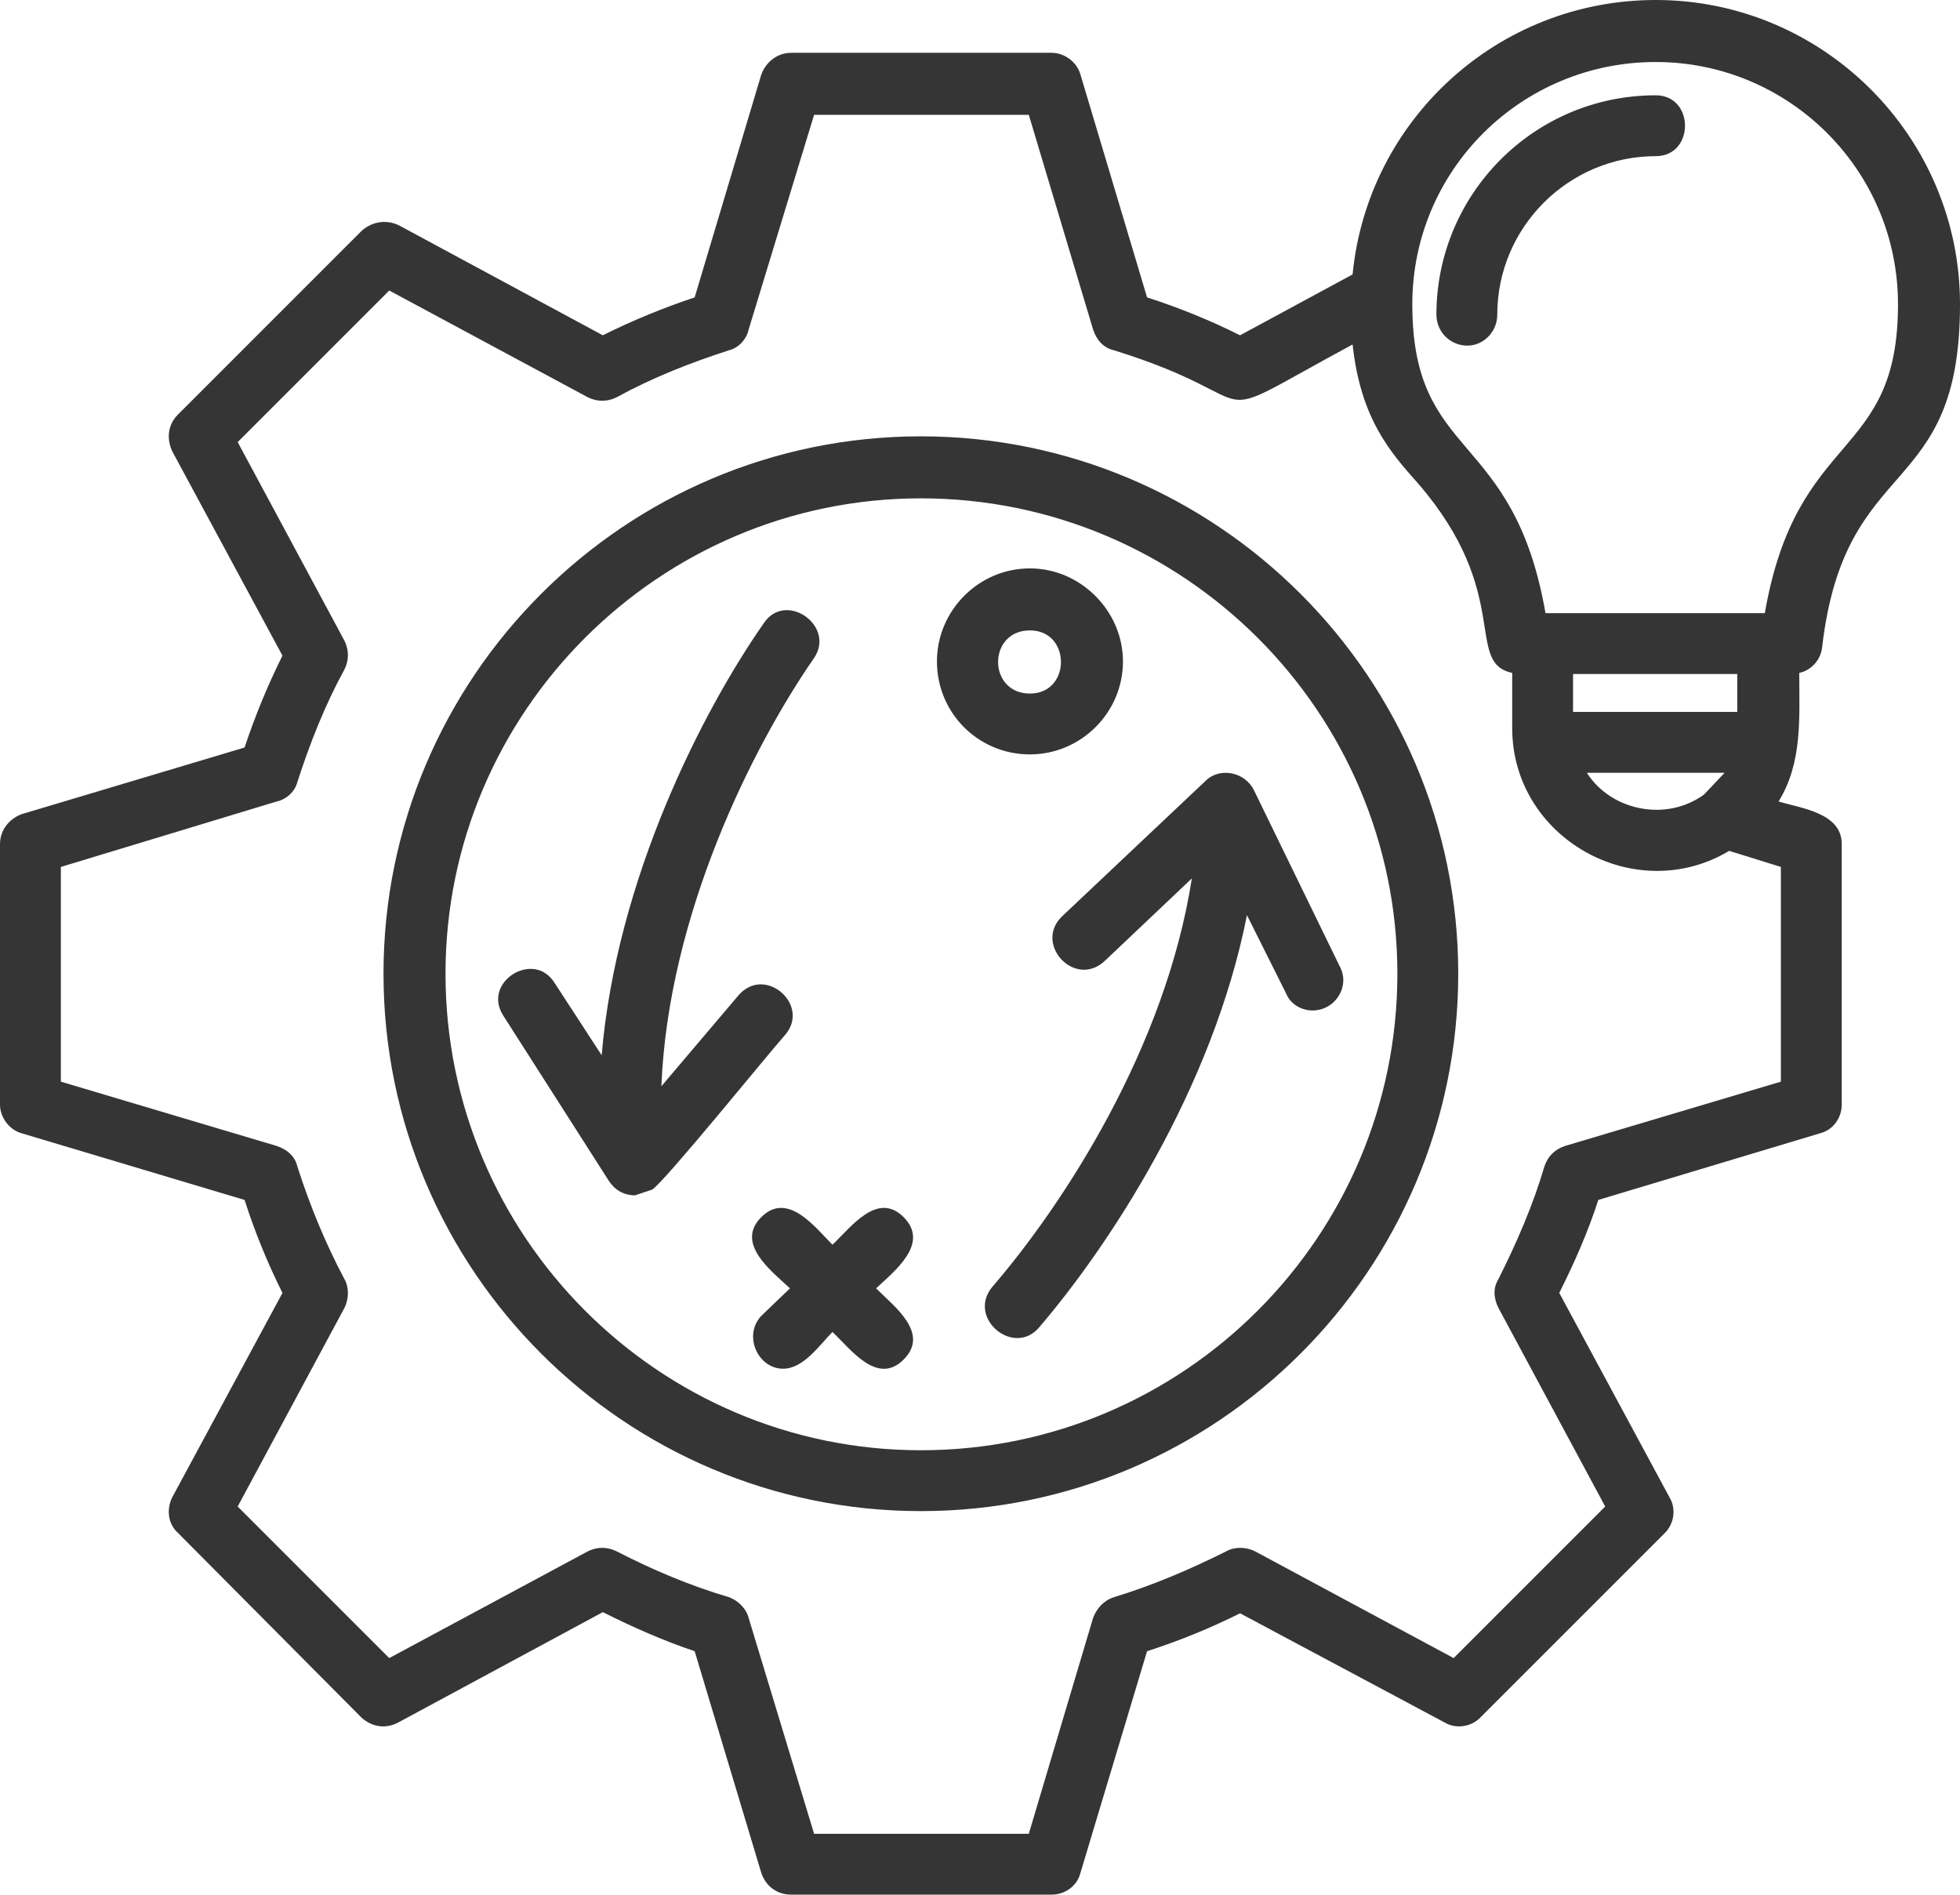
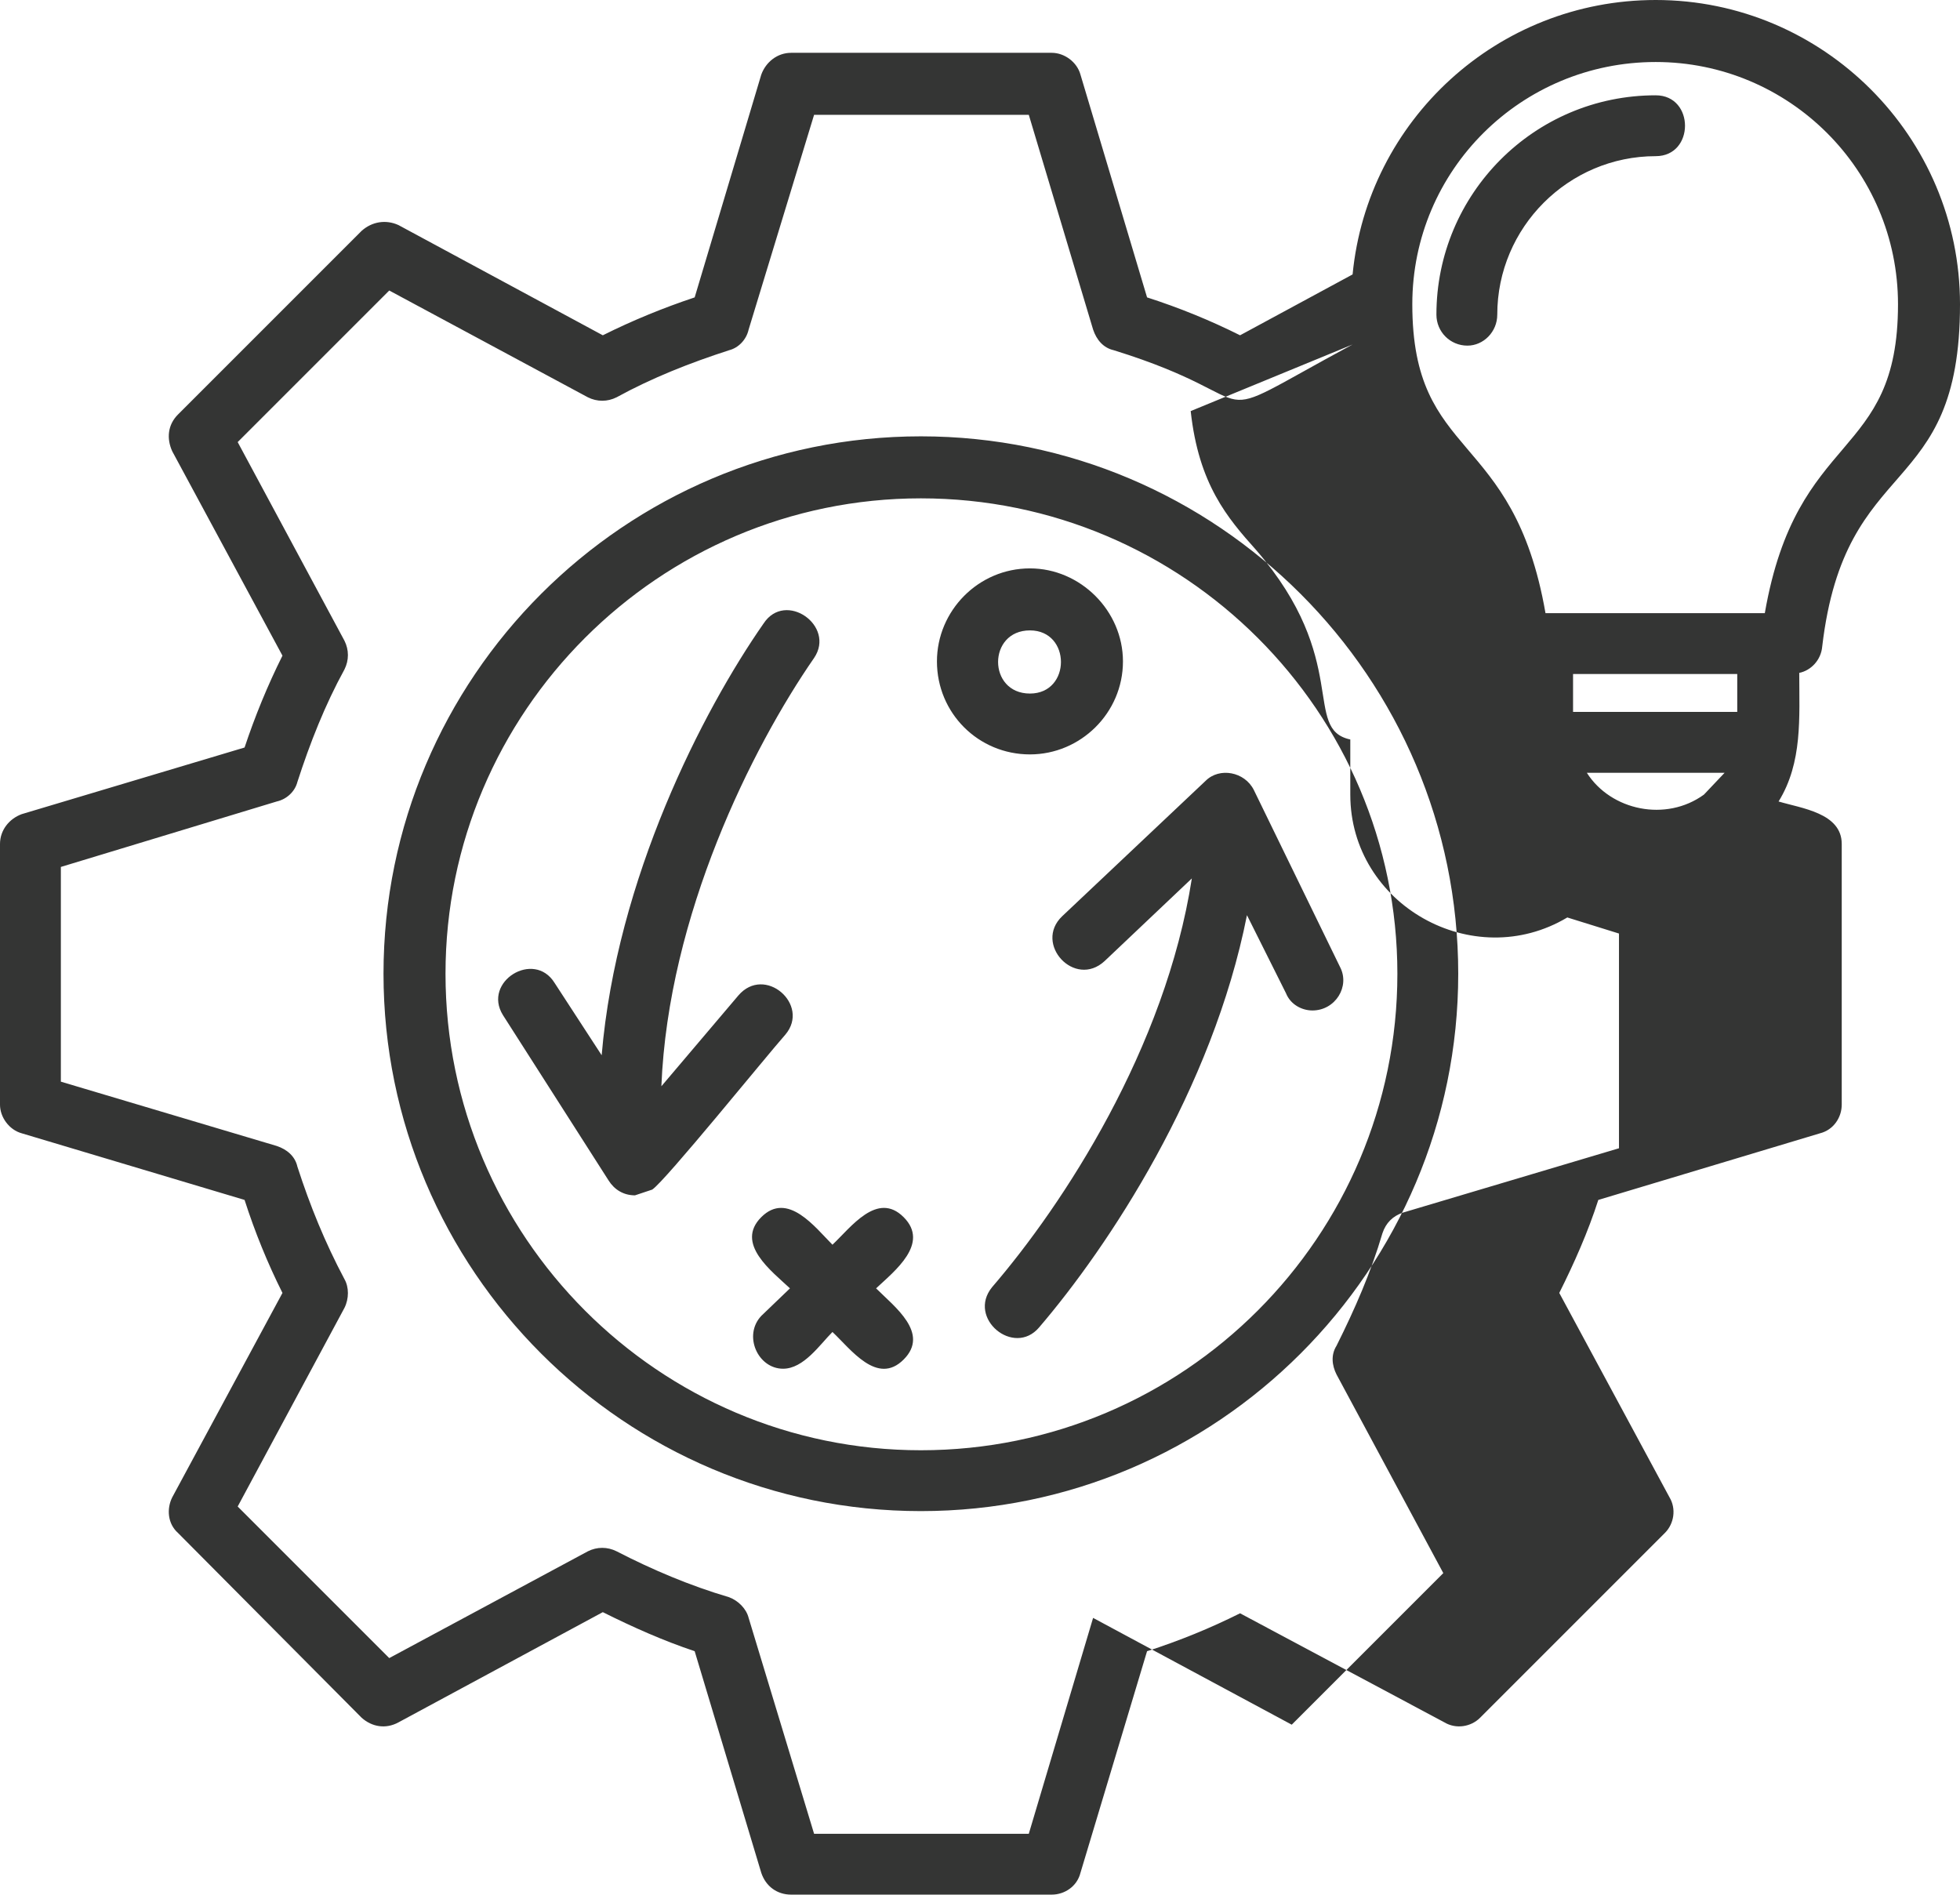
<svg xmlns="http://www.w3.org/2000/svg" clip-rule="evenodd" fill="#343534" fill-rule="evenodd" height="1650" image-rendering="optimizeQuality" preserveAspectRatio="xMidYMid meet" shape-rendering="geometricPrecision" text-rendering="geometricPrecision" version="1" viewBox="0.0 28.0 1707.0 1650.0" width="1707" zoomAndPan="magnify">
  <g id="change1_1">
-     <path d="M1143 908c-9,0 -19,-5 -23,-15l-34 -68c-30,152 -121,289 -181,359 -22,26 -63,-8 -41,-35 62,-72 151,-208 174,-356l-76 72c-26,24 -62,-15 -37,-39l125 -118c12,-12 34,-8 42,8l75 154c9,17 -4,38 -24,38zm-227 770l-227 0c-12,0 -22,-7 -26,-19l-58 -193c-27,-9 -54,-21 -80,-34l-178 96c-11,6 -23,4 -32,-4l-160 -161c-9,-8 -10,-21 -5,-31l96 -178c-13,-26 -24,-53 -33,-81l-194 -58c-11,-3 -19,-14 -19,-25l0 -227c0,-12 8,-22 19,-26l194 -58c9,-27 20,-54 33,-80l-96 -178c-5,-11 -4,-23 5,-32l160 -160c9,-8 21,-10 32,-5l178 96c26,-13 53,-24 80,-33l58 -194c4,-11 14,-19 26,-19l227 0c11,0 22,8 25,19l58 194c28,9 55,20 81,33l98 -53c13,-134 126,-239 264,-239 146,0 265,119 265,265 0,172 -100,128 -120,298 -1,12 -10,21 -20,23 0,39 3,78 -18,112 20,6 55,10 55,37l0 227c0,11 -7,22 -19,25l-193 58c-9,28 -21,55 -34,81l96 178c6,10 4,23 -4,31l-161 161c-8,8 -21,10 -31,4l-178 -95c-26,13 -53,24 -81,33l-58 193c-3,12 -14,19 -25,19zm262 -1350c-141,76 -63,50 -208,5 -9,-2 -15,-9 -18,-18l-56 -187 -187 0 -57 187c-2,9 -9,16 -17,18 -34,11 -67,24 -98,41 -8,4 -17,4 -25,0l-173 -93 -132 132 93 173c4,8 4,17 0,25 -17,31 -30,64 -41,98 -2,8 -9,15 -18,17l-188 57 0 187 188 56c9,3 16,9 18,18 11,34 24,66 41,98 4,7 4,17 0,25l-93 173 132 132 173 -93c8,-4 17,-4 25,0 31,16 64,30 98,40 8,3 15,10 17,18l57 188 187 0 56 -188c3,-8 9,-15 18,-18 33,-10 66,-24 98,-40 7,-4 17,-4 25,0l173 93 132 -132 -93 -173c-4,-8 -5,-17 0,-25 16,-32 30,-64 40,-98 3,-9 9,-15 18,-18l188 -56 0 -187 -45 -14c-82,49 -189,-11 -189,-107l0 -48c-42,-9 1,-69 -82,-165 -25,-28 -50,-57 -57,-121zm306 392l18 -19 -120 0c21,33 69,43 102,19zm-682 624c-258,0 -468,-210 -468,-468 0,-258 210,-468 468,-468 258,0 468,210 468,468 0,258 -210,468 -468,468zm0 -882c-228,0 -414,186 -414,414 0,229 186,415 414,415 229,0 415,-186 415,-415 0,-228 -186,-414 -415,-414zm95 223c-45,0 -81,-36 -81,-81 0,-44 36,-81 81,-81 44,0 81,37 81,81 0,45 -37,81 -81,81zm0 -108c-37,0 -37,55 0,55 36,0 36,-55 0,-55zm-215 643c-22,0 -35,-29 -19,-46l25 -24c-16,-15 -48,-39 -25,-62 23,-23 47,9 62,24 16,-15 39,-47 62,-24 23,23 -8,47 -24,62 16,16 47,39 24,62 -23,23 -46,-9 -62,-24 -11,11 -25,32 -43,32zm831 -605l-143 0 0 33 143 0 0 -33zm-167 -53l191 0c28,-161 116,-132 116,-269 0,-117 -95,-211 -211,-211 -117,0 -212,94 -212,211 0,137 88,108 116,269zm-68 -233c-15,0 -27,-12 -27,-27 0,-105 85,-191 191,-191 34,0 34,53 0,53 -76,0 -138,62 -138,138 0,15 -12,27 -26,27zm-725 740c-10,0 -18,-5 -23,-13l-92 -144c-18,-29 27,-57 45,-28l41 63c13,-154 88,-300 141,-376 19,-29 63,2 44,30 -54,78 -127,224 -133,373l67 -79c23,-27 63,8 41,34 -16,18 -105,128 -116,135l-15 5z" />
+     <path d="M1143 908c-9,0 -19,-5 -23,-15l-34 -68c-30,152 -121,289 -181,359 -22,26 -63,-8 -41,-35 62,-72 151,-208 174,-356l-76 72c-26,24 -62,-15 -37,-39l125 -118c12,-12 34,-8 42,8l75 154c9,17 -4,38 -24,38zm-227 770l-227 0c-12,0 -22,-7 -26,-19l-58 -193c-27,-9 -54,-21 -80,-34l-178 96c-11,6 -23,4 -32,-4l-160 -161c-9,-8 -10,-21 -5,-31l96 -178c-13,-26 -24,-53 -33,-81l-194 -58c-11,-3 -19,-14 -19,-25l0 -227c0,-12 8,-22 19,-26l194 -58c9,-27 20,-54 33,-80l-96 -178c-5,-11 -4,-23 5,-32l160 -160c9,-8 21,-10 32,-5l178 96c26,-13 53,-24 80,-33l58 -194c4,-11 14,-19 26,-19l227 0c11,0 22,8 25,19l58 194c28,9 55,20 81,33l98 -53c13,-134 126,-239 264,-239 146,0 265,119 265,265 0,172 -100,128 -120,298 -1,12 -10,21 -20,23 0,39 3,78 -18,112 20,6 55,10 55,37l0 227c0,11 -7,22 -19,25l-193 58c-9,28 -21,55 -34,81l96 178c6,10 4,23 -4,31l-161 161c-8,8 -21,10 -31,4l-178 -95c-26,13 -53,24 -81,33l-58 193c-3,12 -14,19 -25,19zm262 -1350c-141,76 -63,50 -208,5 -9,-2 -15,-9 -18,-18l-56 -187 -187 0 -57 187c-2,9 -9,16 -17,18 -34,11 -67,24 -98,41 -8,4 -17,4 -25,0l-173 -93 -132 132 93 173c4,8 4,17 0,25 -17,31 -30,64 -41,98 -2,8 -9,15 -18,17l-188 57 0 187 188 56c9,3 16,9 18,18 11,34 24,66 41,98 4,7 4,17 0,25l-93 173 132 132 173 -93c8,-4 17,-4 25,0 31,16 64,30 98,40 8,3 15,10 17,18l57 188 187 0 56 -188l173 93 132 -132 -93 -173c-4,-8 -5,-17 0,-25 16,-32 30,-64 40,-98 3,-9 9,-15 18,-18l188 -56 0 -187 -45 -14c-82,49 -189,-11 -189,-107l0 -48c-42,-9 1,-69 -82,-165 -25,-28 -50,-57 -57,-121zm306 392l18 -19 -120 0c21,33 69,43 102,19zm-682 624c-258,0 -468,-210 -468,-468 0,-258 210,-468 468,-468 258,0 468,210 468,468 0,258 -210,468 -468,468zm0 -882c-228,0 -414,186 -414,414 0,229 186,415 414,415 229,0 415,-186 415,-415 0,-228 -186,-414 -415,-414zm95 223c-45,0 -81,-36 -81,-81 0,-44 36,-81 81,-81 44,0 81,37 81,81 0,45 -37,81 -81,81zm0 -108c-37,0 -37,55 0,55 36,0 36,-55 0,-55zm-215 643c-22,0 -35,-29 -19,-46l25 -24c-16,-15 -48,-39 -25,-62 23,-23 47,9 62,24 16,-15 39,-47 62,-24 23,23 -8,47 -24,62 16,16 47,39 24,62 -23,23 -46,-9 -62,-24 -11,11 -25,32 -43,32zm831 -605l-143 0 0 33 143 0 0 -33zm-167 -53l191 0c28,-161 116,-132 116,-269 0,-117 -95,-211 -211,-211 -117,0 -212,94 -212,211 0,137 88,108 116,269zm-68 -233c-15,0 -27,-12 -27,-27 0,-105 85,-191 191,-191 34,0 34,53 0,53 -76,0 -138,62 -138,138 0,15 -12,27 -26,27zm-725 740c-10,0 -18,-5 -23,-13l-92 -144c-18,-29 27,-57 45,-28l41 63c13,-154 88,-300 141,-376 19,-29 63,2 44,30 -54,78 -127,224 -133,373l67 -79c23,-27 63,8 41,34 -16,18 -105,128 -116,135l-15 5z" />
  </g>
</svg>